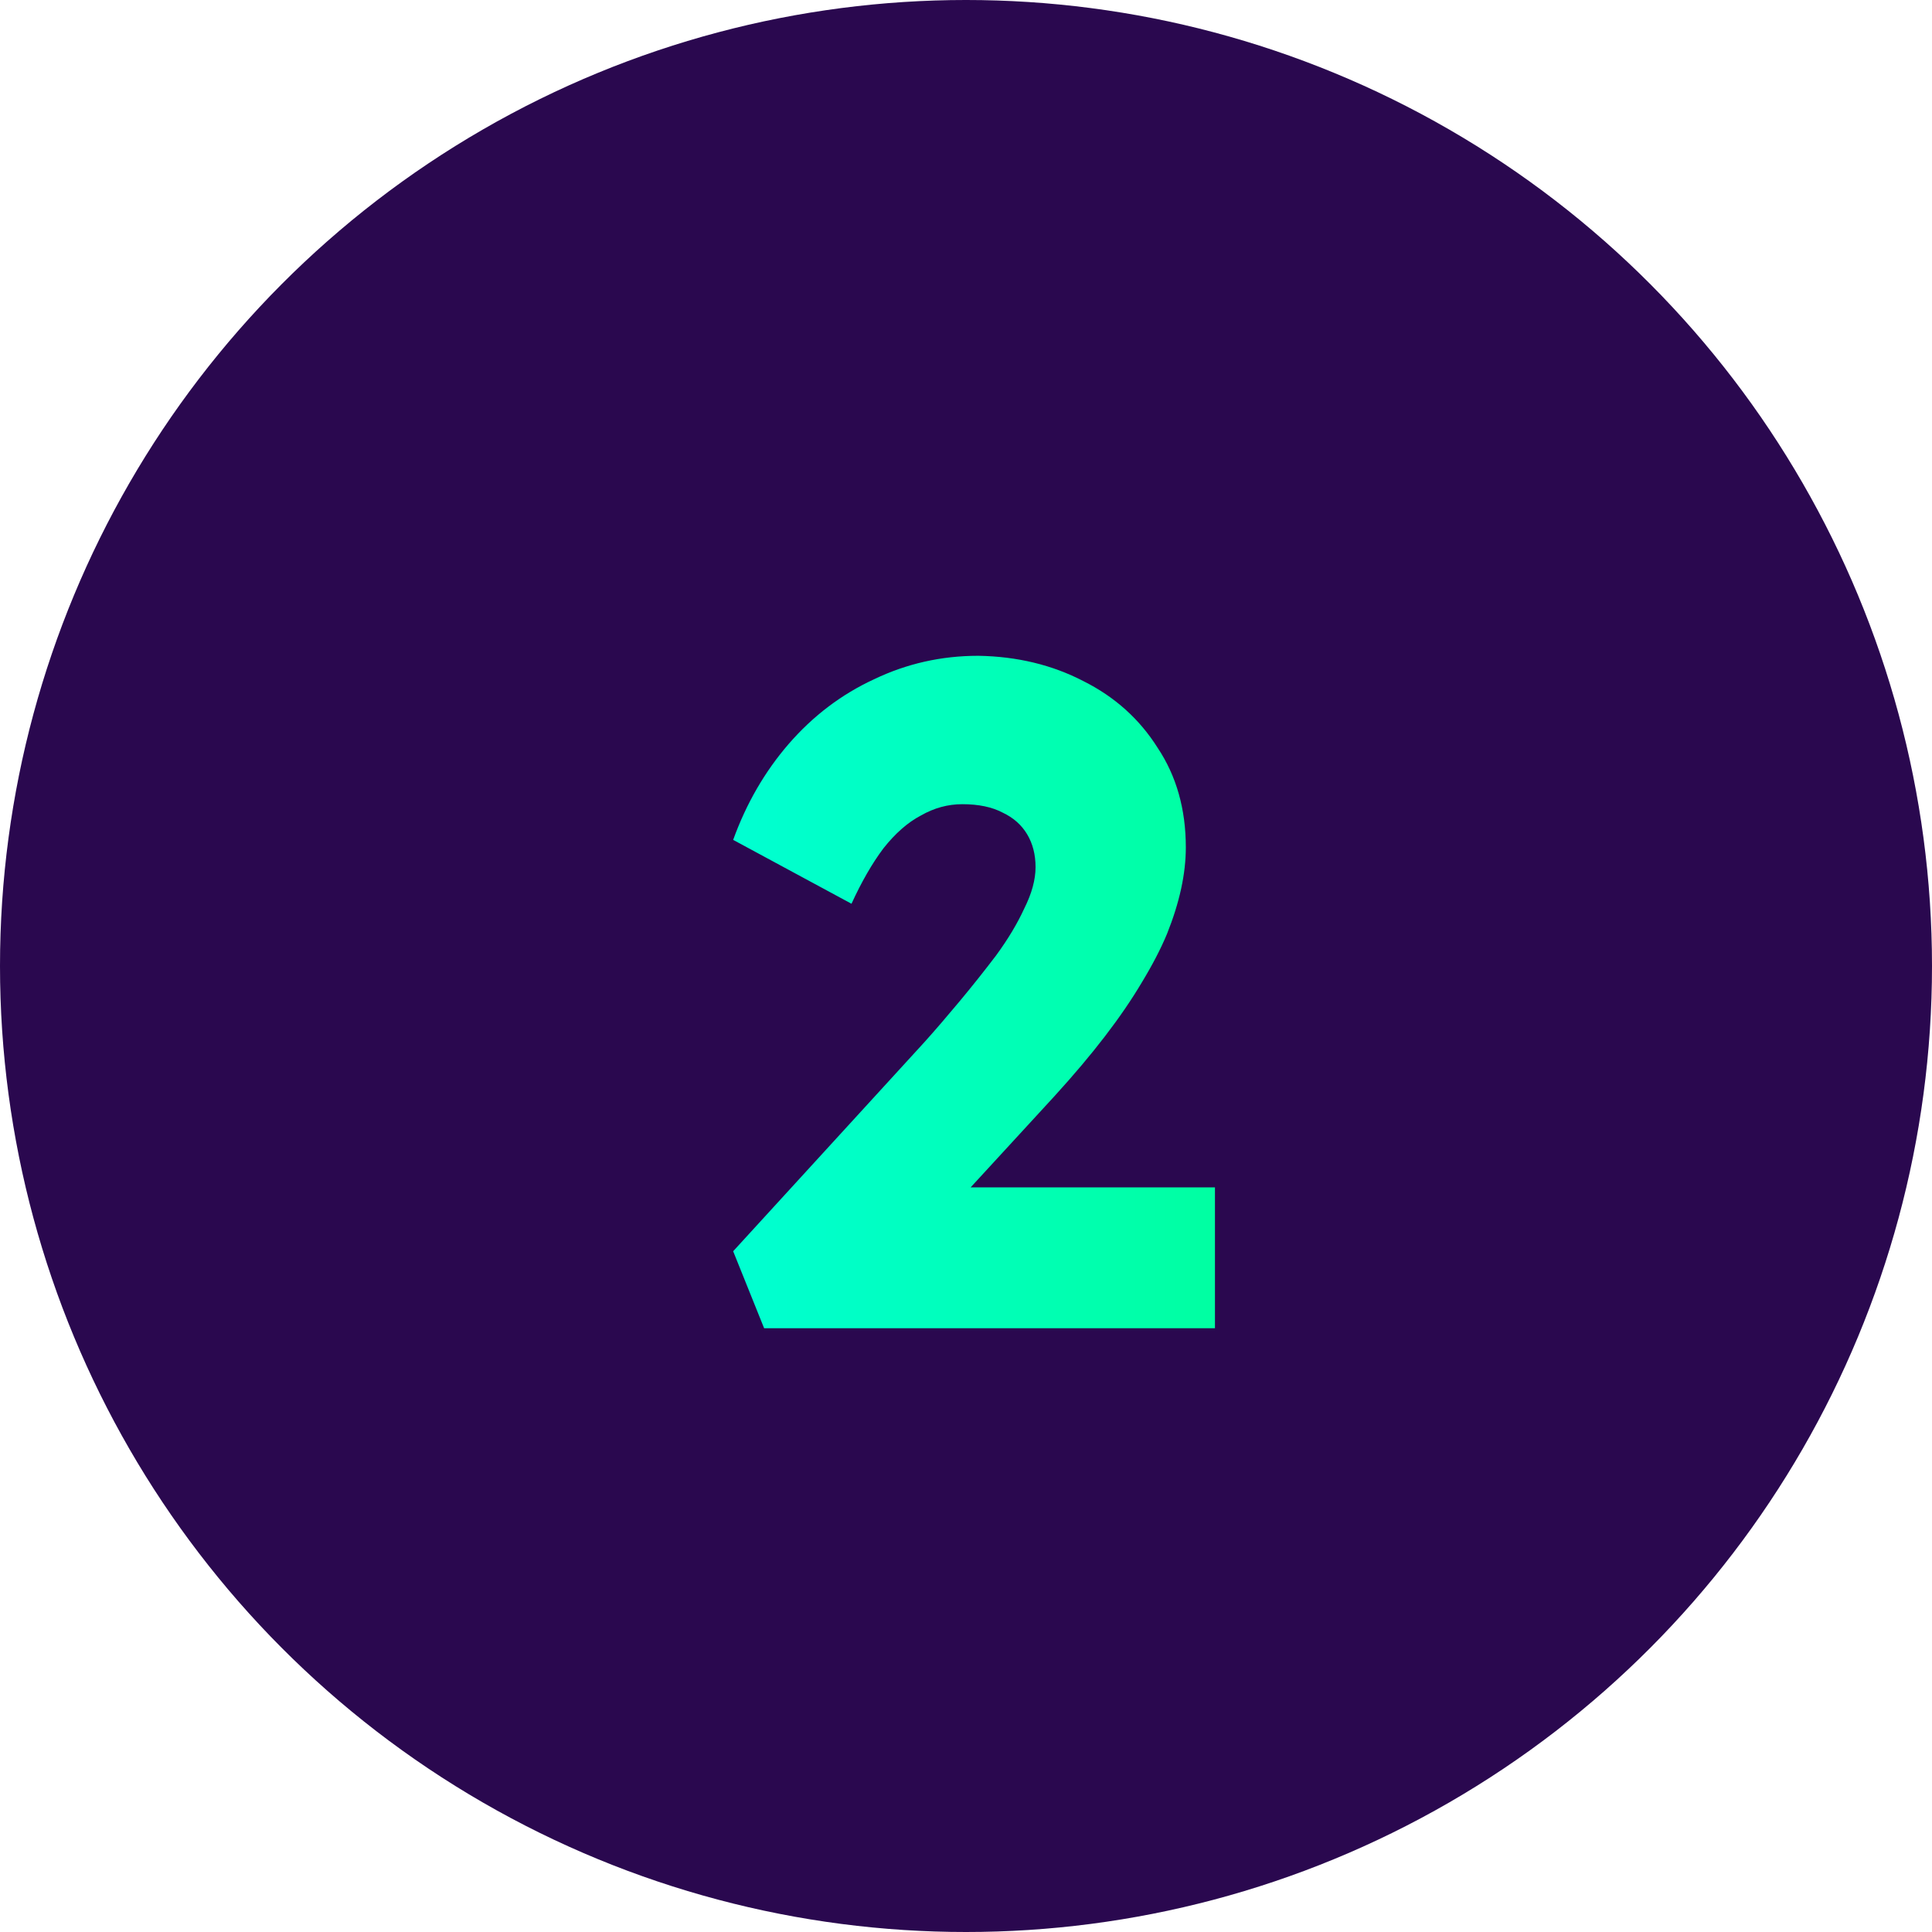
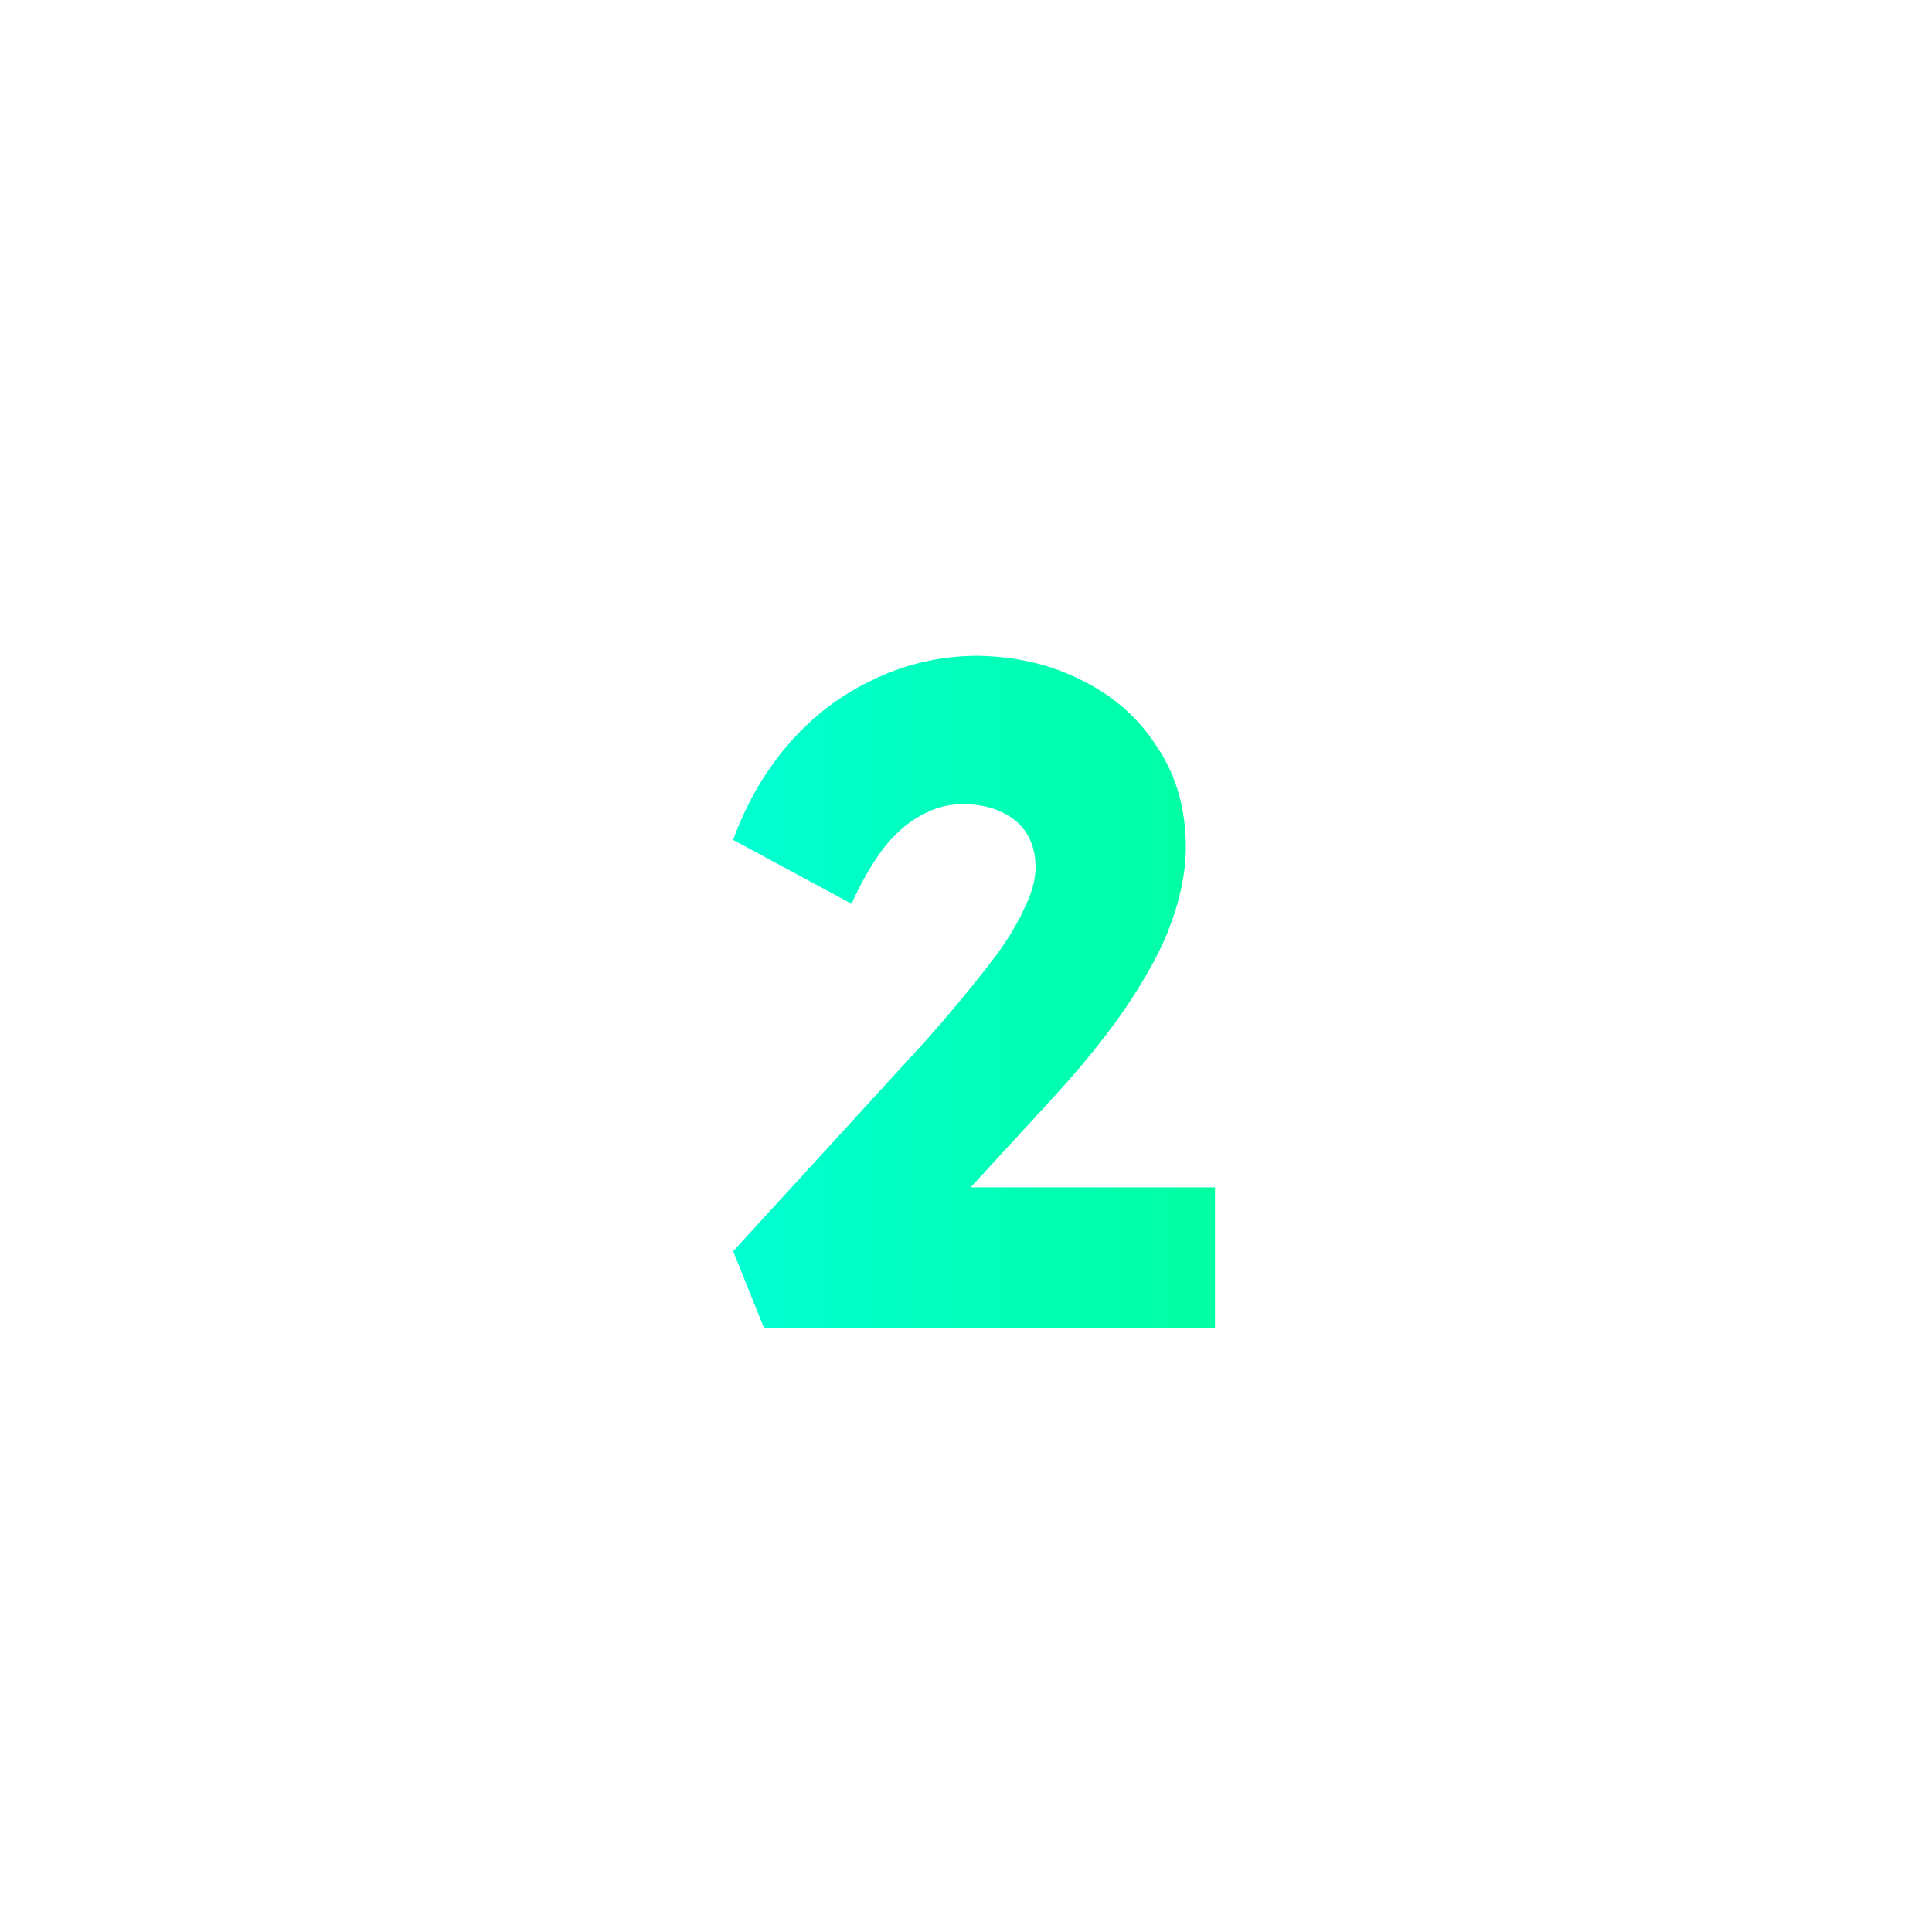
<svg xmlns="http://www.w3.org/2000/svg" width="64" height="64" viewBox="0 0 64 64" fill="none">
-   <circle cx="32" cy="32" r="32" fill="#2A084F" />
  <path d="M25.313 44L24.287 41.449L30.633 34.511C30.986 34.117 31.37 33.671 31.785 33.173C32.199 32.676 32.604 32.167 32.998 31.649C33.392 31.11 33.703 30.591 33.931 30.093C34.18 29.596 34.304 29.139 34.304 28.724C34.304 28.31 34.211 27.947 34.025 27.636C33.838 27.324 33.568 27.086 33.216 26.92C32.863 26.733 32.417 26.64 31.878 26.64C31.401 26.64 30.945 26.764 30.509 27.013C30.073 27.241 29.659 27.604 29.265 28.102C28.891 28.6 28.539 29.212 28.207 29.938L24.287 27.822C24.722 26.619 25.334 25.561 26.122 24.649C26.931 23.716 27.875 23 28.953 22.502C30.032 21.984 31.183 21.724 32.407 21.724C33.693 21.745 34.854 22.025 35.891 22.564C36.928 23.083 37.748 23.819 38.349 24.773C38.971 25.707 39.282 26.806 39.282 28.071C39.282 28.507 39.23 28.963 39.127 29.44C39.023 29.917 38.867 30.415 38.66 30.933C38.453 31.431 38.173 31.97 37.82 32.551C37.488 33.111 37.084 33.702 36.607 34.324C36.13 34.947 35.57 35.61 34.927 36.316L29.98 41.698L29.358 39.333H40.247V44H25.313Z" fill="url(#paint0_linear_377_1593)" />
  <defs>
    <linearGradient id="paint0_linear_377_1593" x1="12" y1="32.191" x2="52" y2="32.191" gradientUnits="userSpaceOnUse">
      <stop offset="0.19" stop-color="#00FFE0" />
      <stop offset="1" stop-color="#00FF7E" />
    </linearGradient>
  </defs>
</svg>